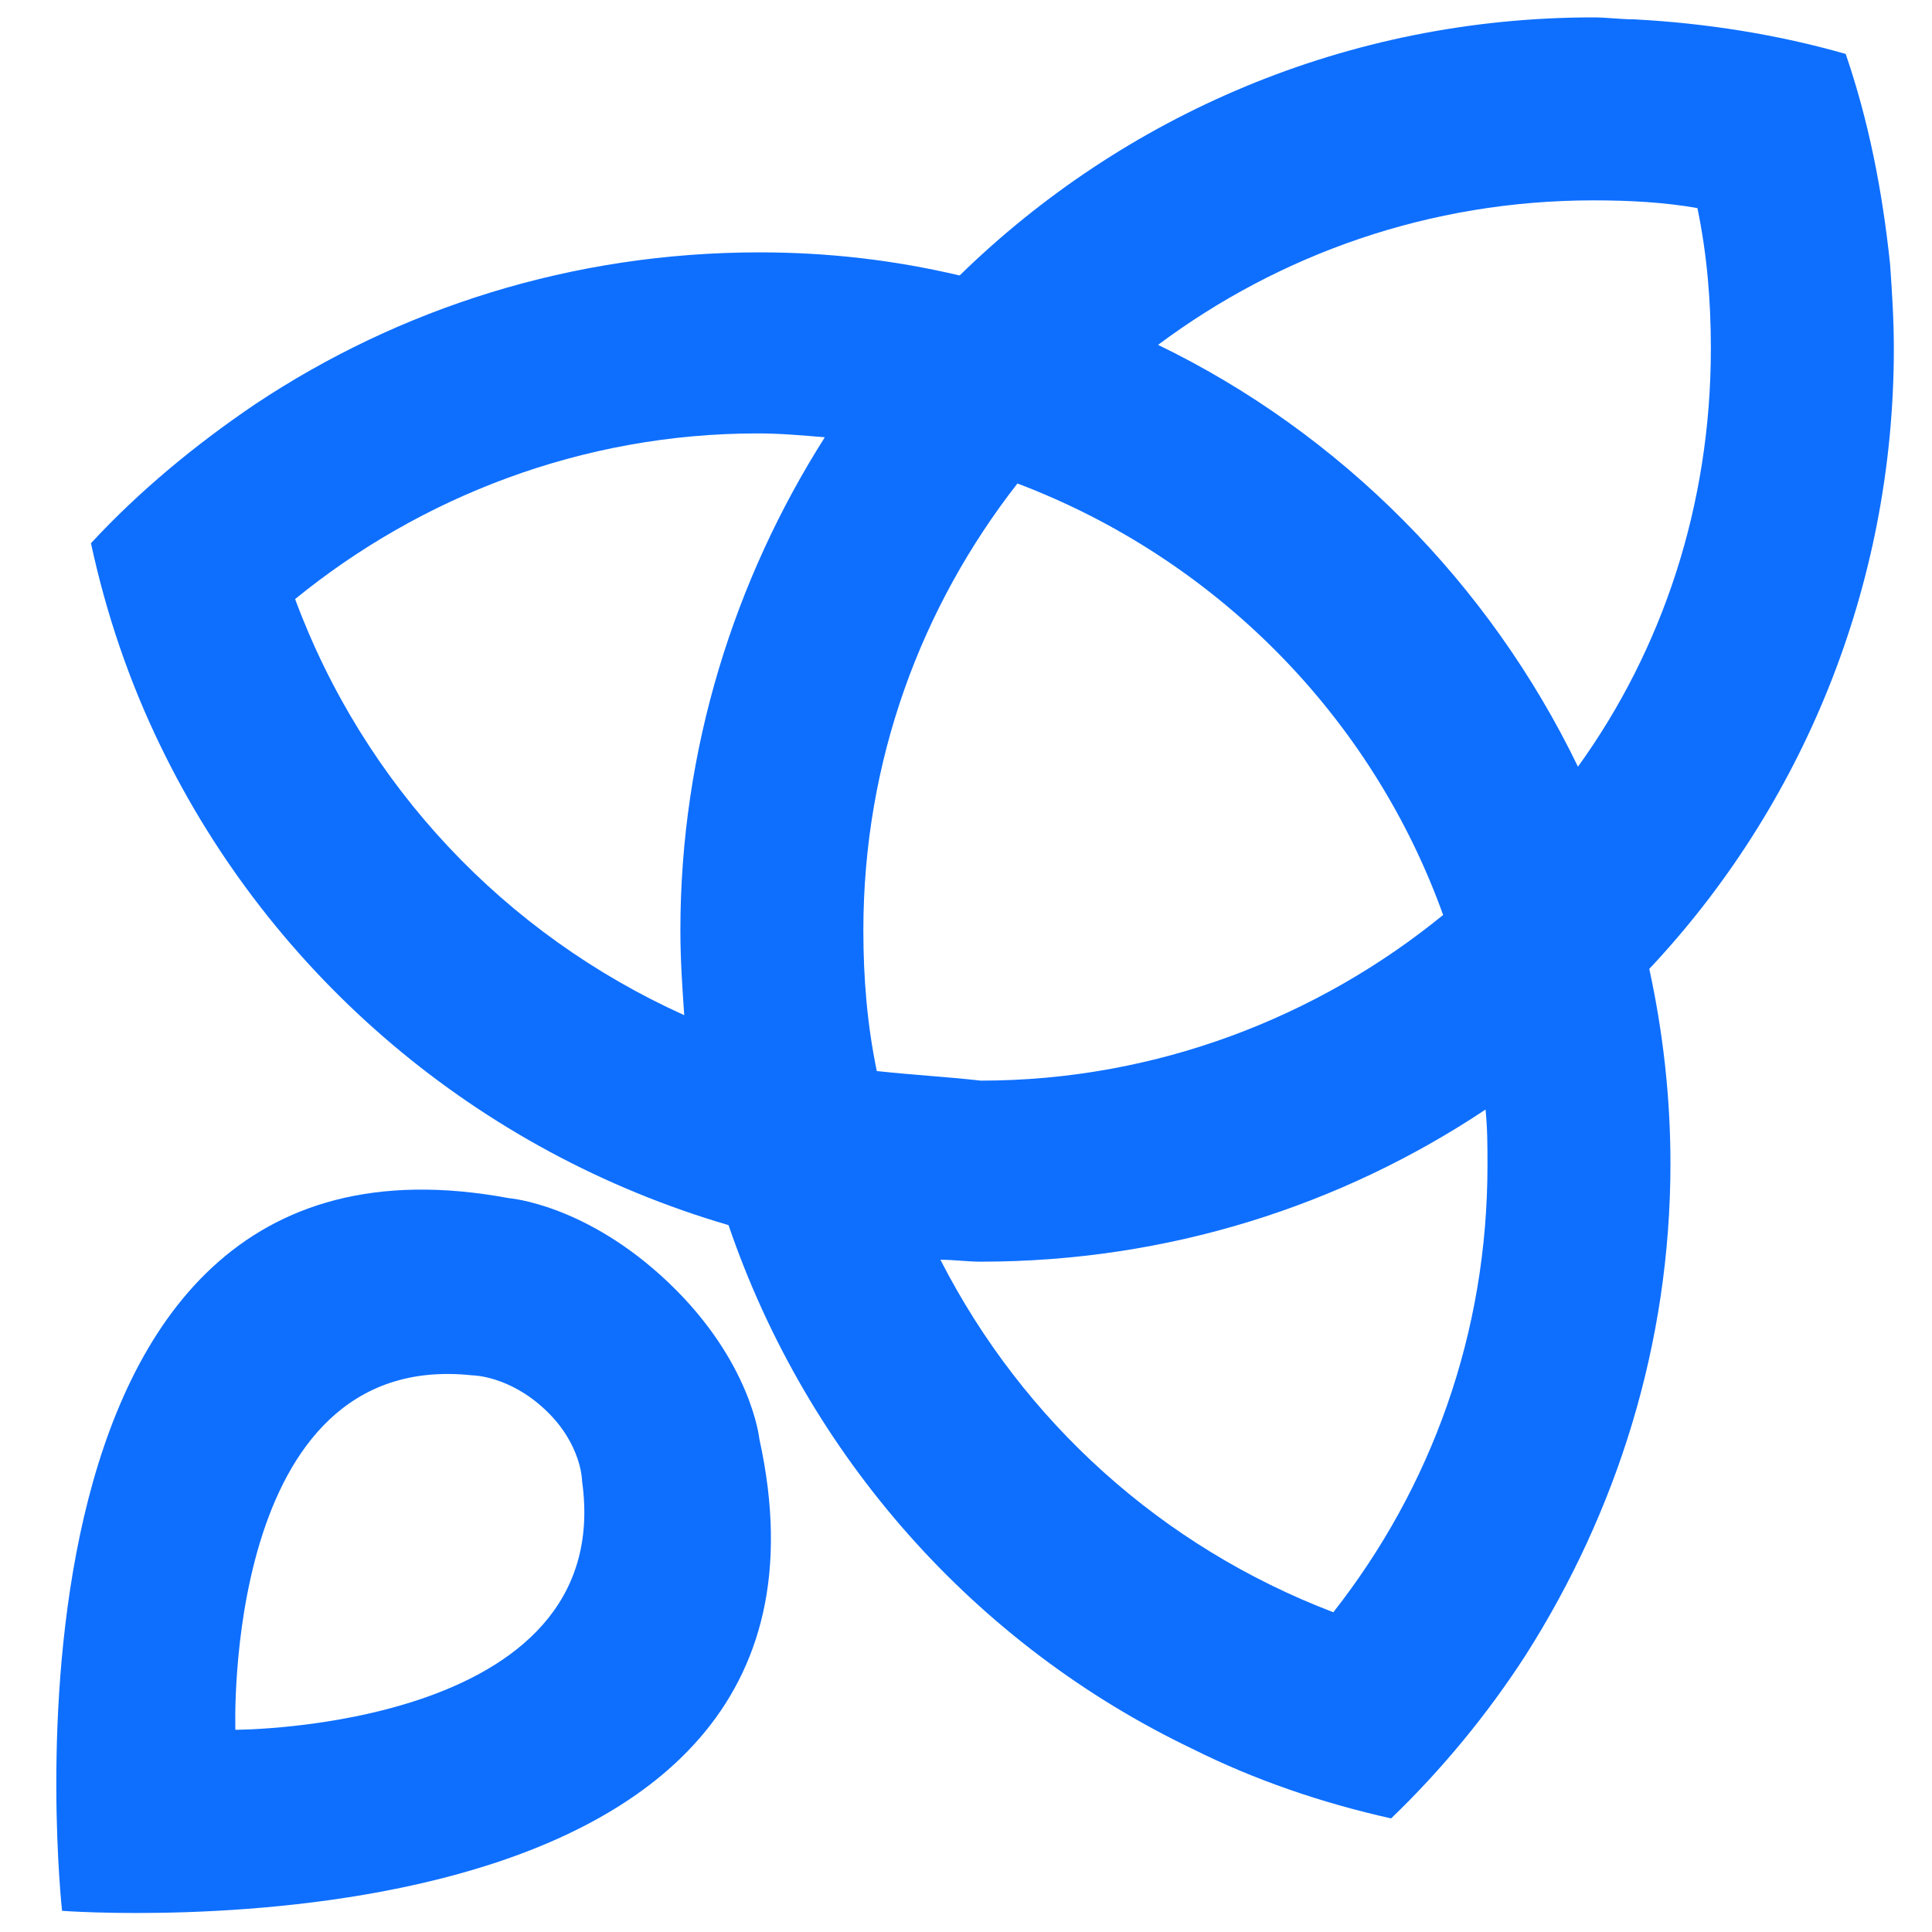
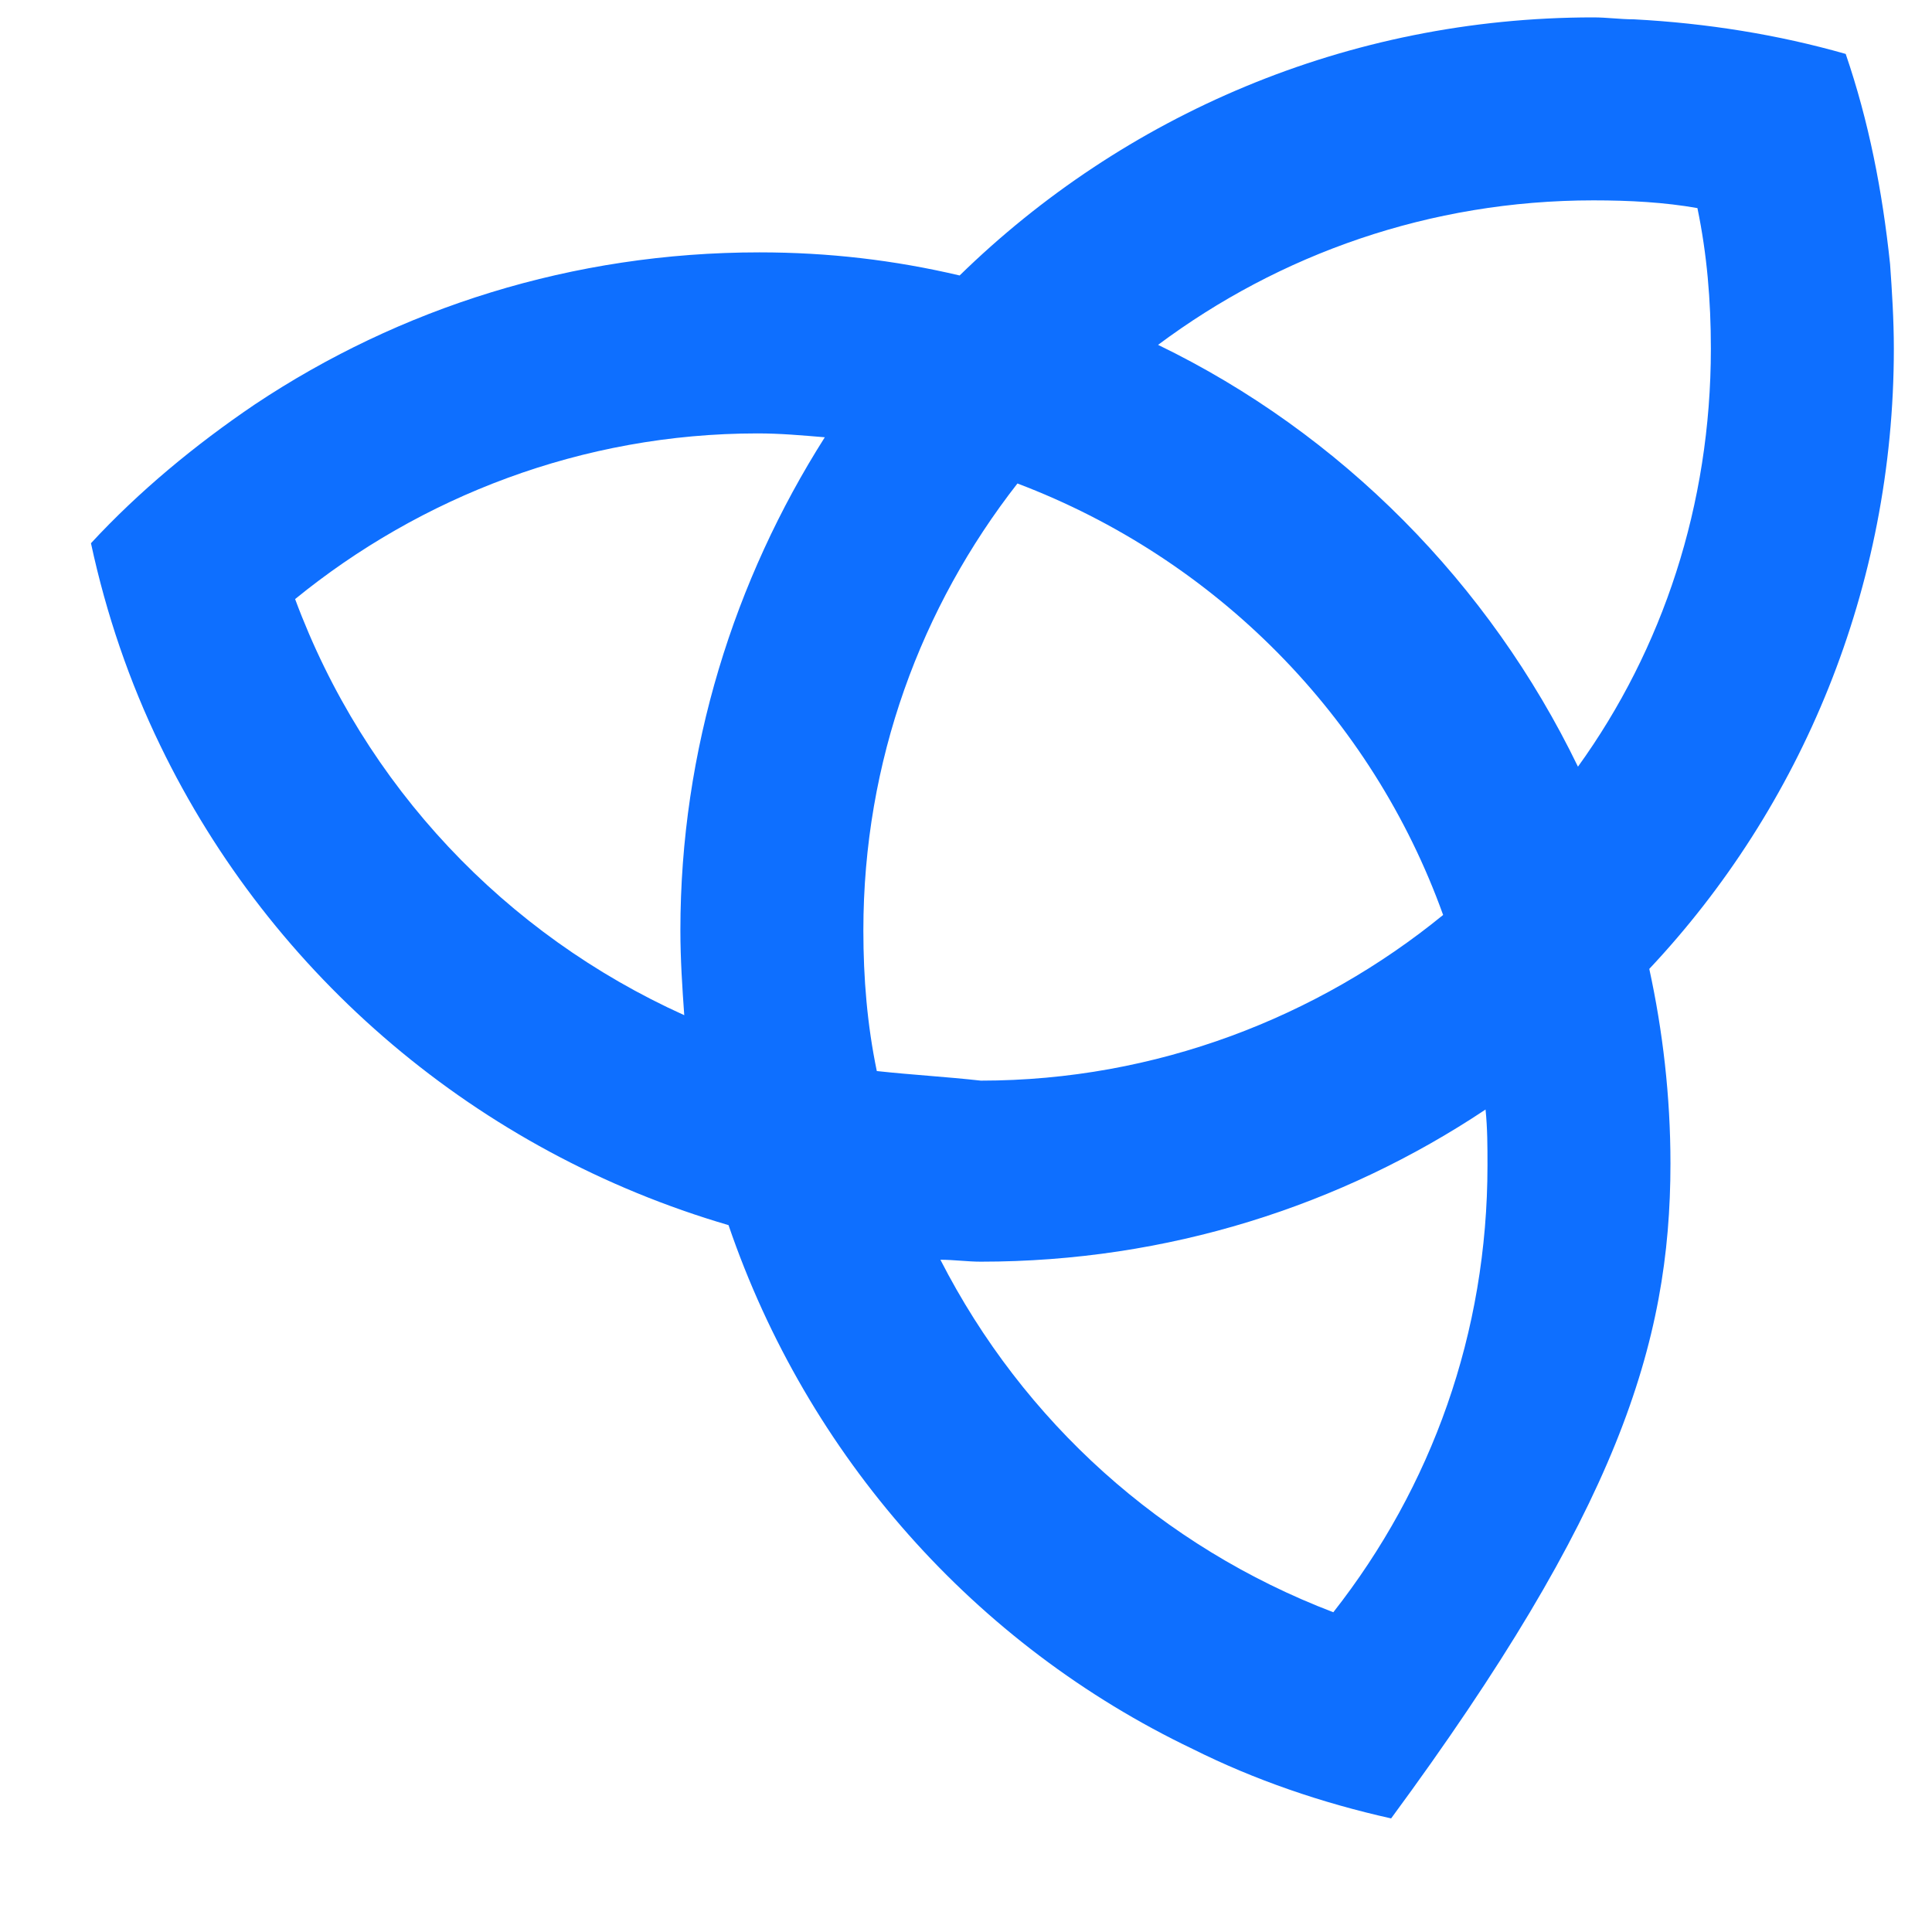
<svg xmlns="http://www.w3.org/2000/svg" width="24" height="24" viewBox="0 0 24 24" fill="none">
-   <path d="M23.526 4.331C23.526 3.973 23.503 3.614 23.479 3.279C23.383 2.369 23.215 1.508 22.928 0.67C22.091 0.431 21.205 0.288 20.296 0.24C20.129 0.24 19.961 0.216 19.794 0.216C16.731 0.216 13.955 1.436 11.921 3.422C11.108 3.231 10.294 3.135 9.433 3.135C7.112 3.135 4.958 3.829 3.164 5.025C2.422 5.528 1.728 6.102 1.13 6.748C1.321 7.634 1.608 8.471 1.991 9.261C3.379 12.132 5.939 14.309 9.05 15.219C10.031 18.09 12.113 20.435 14.817 21.727C15.582 22.11 16.42 22.397 17.281 22.589C17.903 21.991 18.478 21.297 18.956 20.555C20.081 18.784 20.751 16.702 20.751 14.453C20.751 13.616 20.655 12.802 20.488 12.036C22.378 10.026 23.526 7.299 23.526 4.331ZM8.452 11.558C8.452 11.917 8.476 12.276 8.5 12.611C6.274 11.606 4.527 9.763 3.666 7.442C5.221 6.174 7.231 5.384 9.409 5.384C9.696 5.384 9.959 5.408 10.246 5.432C9.122 7.203 8.452 9.309 8.452 11.558ZM10.892 13.305C10.773 12.73 10.725 12.156 10.725 11.558C10.725 9.452 11.443 7.538 12.639 6.006C15.104 6.94 17.042 8.902 17.927 11.366C16.372 12.635 14.362 13.424 12.184 13.424C11.754 13.376 11.323 13.352 10.892 13.305ZM16.563 20.028C14.434 19.215 12.711 17.66 11.682 15.649C11.85 15.649 12.017 15.673 12.184 15.673C14.505 15.673 16.659 14.979 18.454 13.783C18.478 14.022 18.478 14.238 18.478 14.477C18.478 16.559 17.784 18.473 16.563 20.028ZM14.386 4.284C15.893 3.159 17.76 2.489 19.794 2.489C20.248 2.489 20.679 2.513 21.086 2.585C21.205 3.159 21.253 3.733 21.253 4.331C21.253 6.27 20.655 8.064 19.602 9.524C18.502 7.251 16.659 5.384 14.386 4.284Z" fill="#0E6FFF" />
-   <path d="M9.433 17.875C9.433 17.875 9.337 16.918 8.308 15.936C7.279 14.955 6.322 14.884 6.322 14.884C-0.354 13.639 0.771 23.737 0.771 23.737C0.771 23.737 10.892 24.503 9.433 17.875ZM2.924 21.488C2.924 21.488 2.757 16.75 5.867 17.085C5.867 17.085 6.322 17.085 6.777 17.516C7.231 17.946 7.231 18.401 7.231 18.401C7.662 21.488 2.924 21.488 2.924 21.488Z" fill="#0E6FFF" />
+   <path d="M23.526 4.331C23.526 3.973 23.503 3.614 23.479 3.279C23.383 2.369 23.215 1.508 22.928 0.67C22.091 0.431 21.205 0.288 20.296 0.24C20.129 0.24 19.961 0.216 19.794 0.216C16.731 0.216 13.955 1.436 11.921 3.422C11.108 3.231 10.294 3.135 9.433 3.135C7.112 3.135 4.958 3.829 3.164 5.025C2.422 5.528 1.728 6.102 1.13 6.748C1.321 7.634 1.608 8.471 1.991 9.261C3.379 12.132 5.939 14.309 9.05 15.219C10.031 18.09 12.113 20.435 14.817 21.727C15.582 22.11 16.42 22.397 17.281 22.589C20.081 18.784 20.751 16.702 20.751 14.453C20.751 13.616 20.655 12.802 20.488 12.036C22.378 10.026 23.526 7.299 23.526 4.331ZM8.452 11.558C8.452 11.917 8.476 12.276 8.5 12.611C6.274 11.606 4.527 9.763 3.666 7.442C5.221 6.174 7.231 5.384 9.409 5.384C9.696 5.384 9.959 5.408 10.246 5.432C9.122 7.203 8.452 9.309 8.452 11.558ZM10.892 13.305C10.773 12.73 10.725 12.156 10.725 11.558C10.725 9.452 11.443 7.538 12.639 6.006C15.104 6.94 17.042 8.902 17.927 11.366C16.372 12.635 14.362 13.424 12.184 13.424C11.754 13.376 11.323 13.352 10.892 13.305ZM16.563 20.028C14.434 19.215 12.711 17.66 11.682 15.649C11.85 15.649 12.017 15.673 12.184 15.673C14.505 15.673 16.659 14.979 18.454 13.783C18.478 14.022 18.478 14.238 18.478 14.477C18.478 16.559 17.784 18.473 16.563 20.028ZM14.386 4.284C15.893 3.159 17.76 2.489 19.794 2.489C20.248 2.489 20.679 2.513 21.086 2.585C21.205 3.159 21.253 3.733 21.253 4.331C21.253 6.27 20.655 8.064 19.602 9.524C18.502 7.251 16.659 5.384 14.386 4.284Z" fill="#0E6FFF" />
</svg>